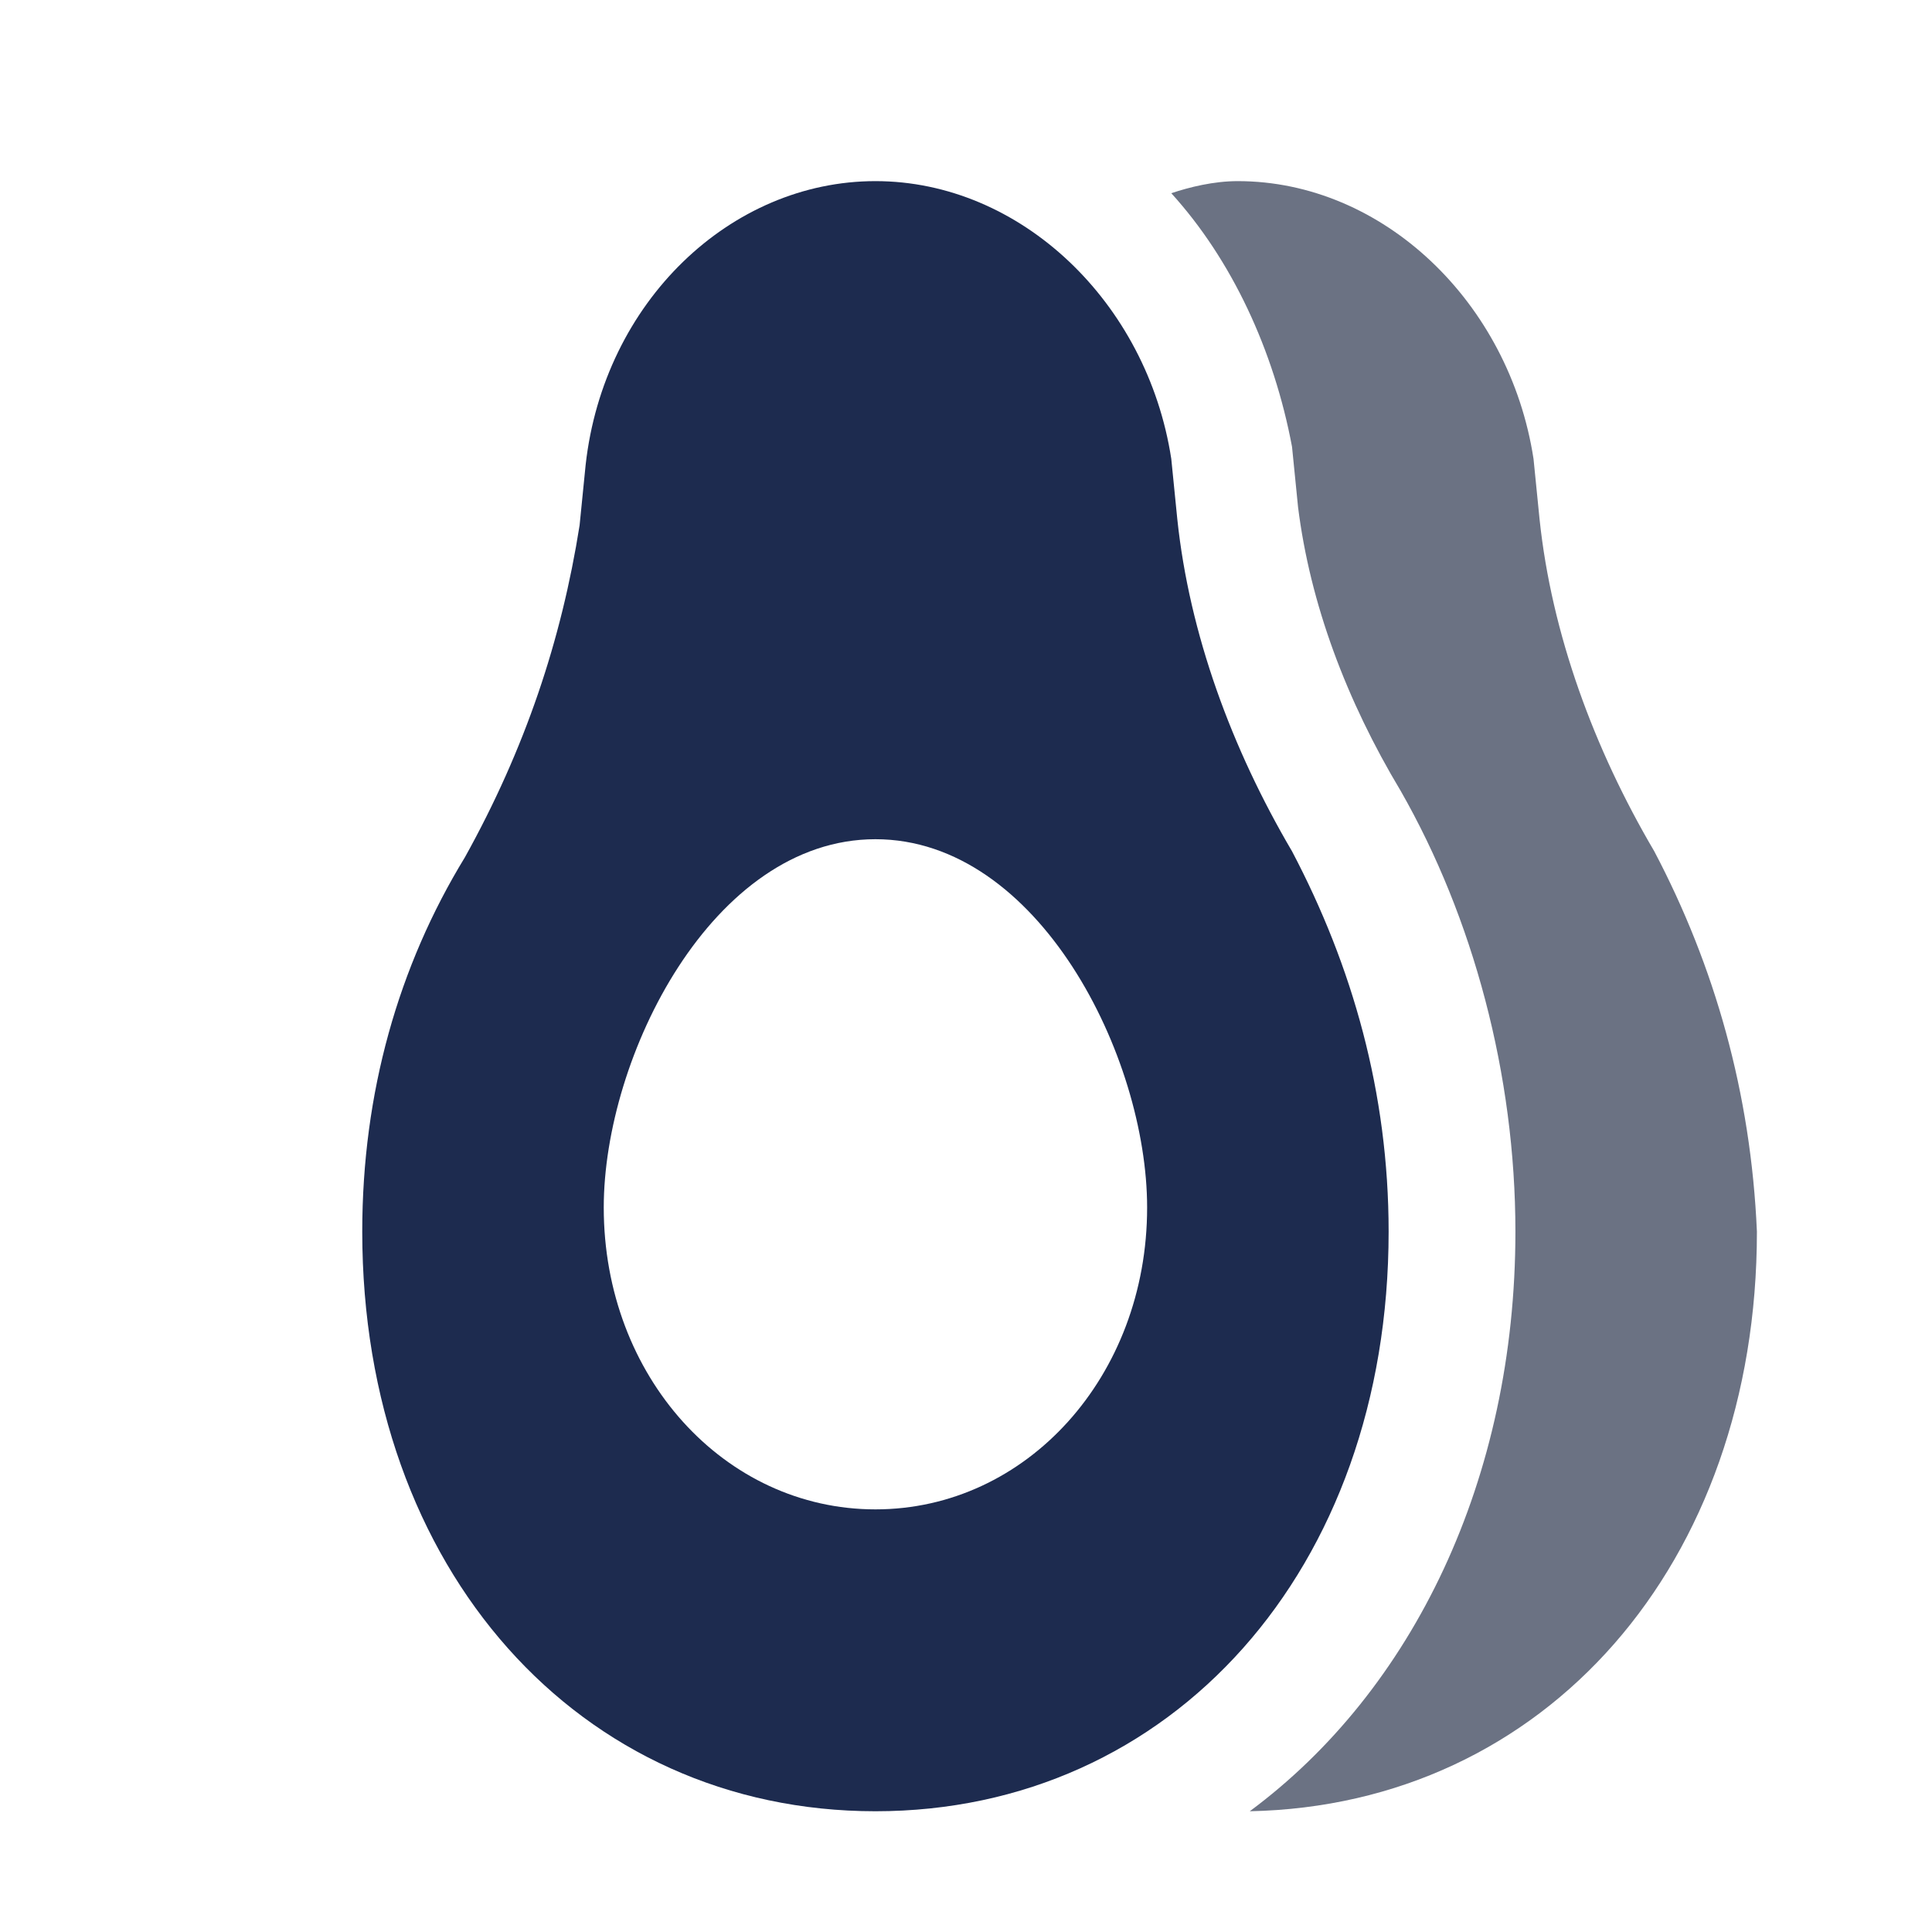
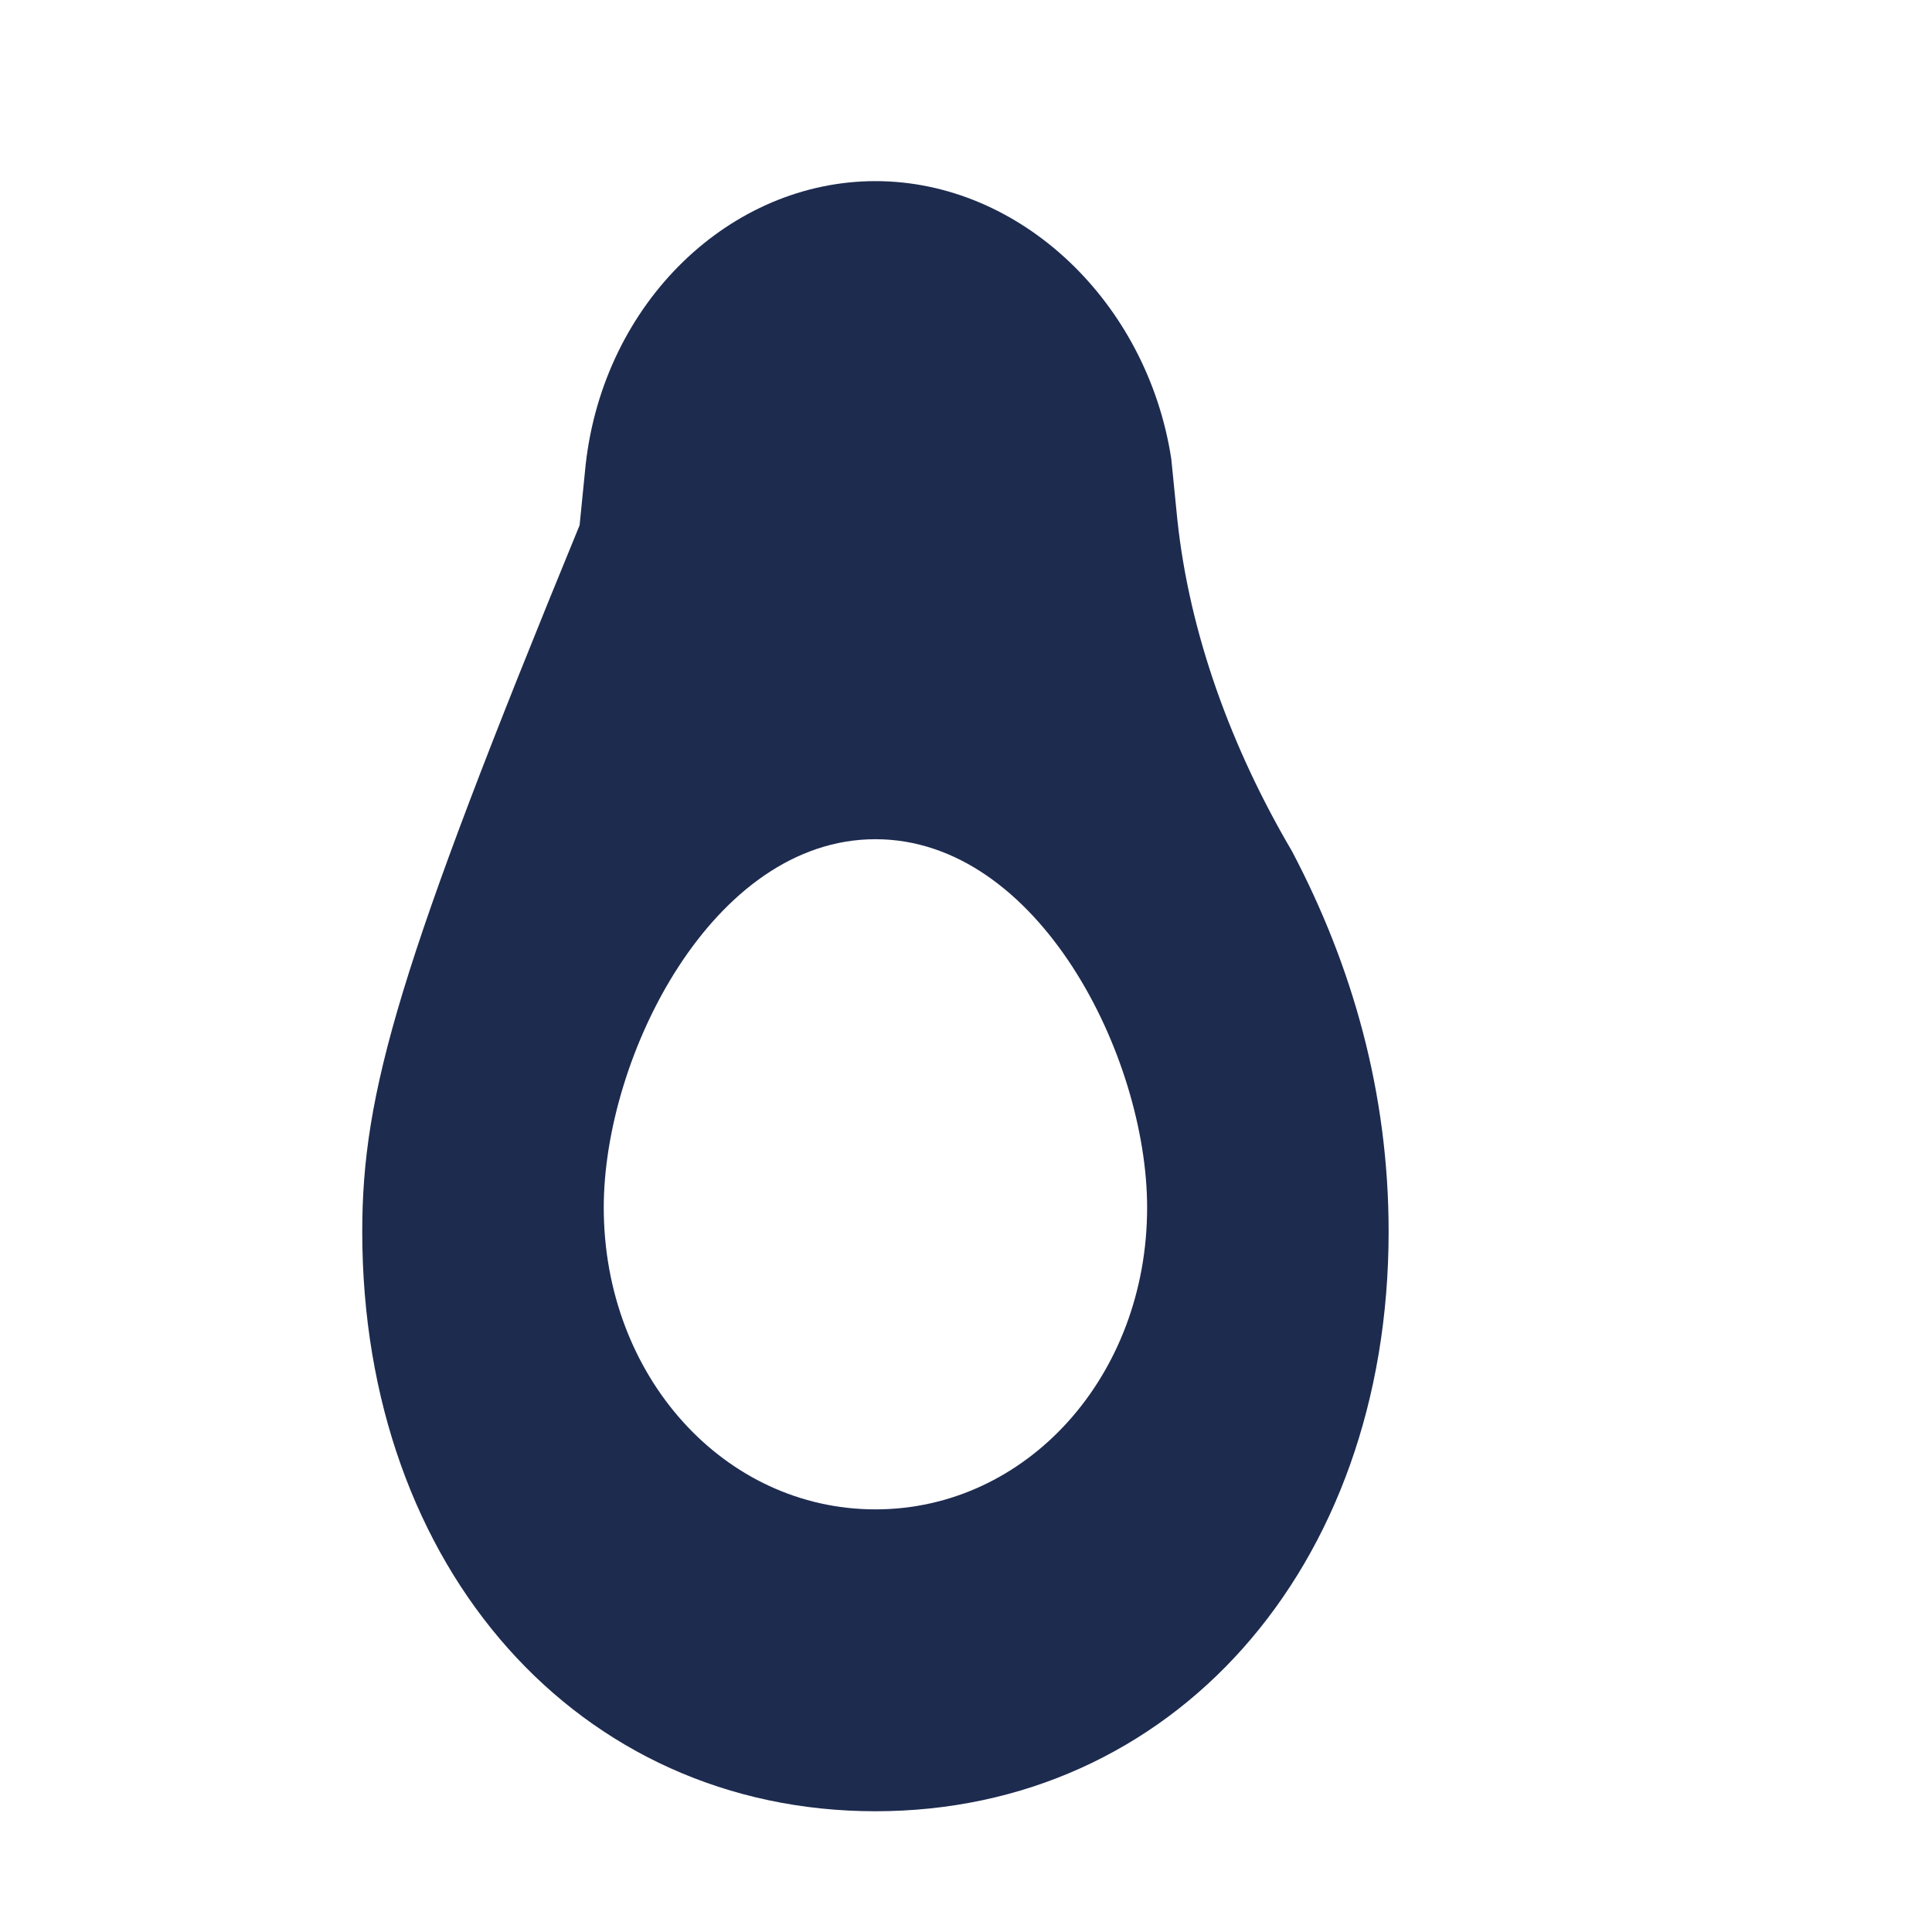
<svg xmlns="http://www.w3.org/2000/svg" width="32" height="32" viewBox="0 0 32 32" fill="none">
-   <path d="M27.4 14.1C26.4 12.4 25.7 10.5 25.5 8.6L25.4 7.6C25 5 22.9 3 20.5 3C20.1 3 19.7 3.1 19.4 3.2C20.4 4.3 21.1 5.8 21.4 7.4L21.5 8.4C21.7 10 22.3 11.6 23.2 13.1C24.4 15.2 25.1 17.8 25.1 20.4C25.1 24.5 23.4 28 20.7 30C25.6 29.9 29.1 25.9 29.1 20.4C29 18.1 28.4 16 27.4 14.1Z" fill="#6B7283" />
-   <path d="M21.4 14.1C20.4 12.4 19.7 10.5 19.5 8.6L19.4 7.6C19 5 16.9 3 14.5 3C12.1 3 10 5 9.7 7.7L9.6 8.7C9.3 10.6 8.7 12.4 7.7 14.2C6.6 16 6 18.1 6 20.4C6 26 9.6 30 14.5 30C19.4 30 23 26 23 20.4C23 18.1 22.4 16 21.4 14.1ZM14.5 25C12 25 10 22.8 10 20C10 17.5 11.8 13.9 14.5 13.9C17.2 13.9 19 17.5 19 20C19 22.8 17 25 14.5 25Z" fill="#1D2B4F" />
+   <path d="M21.4 14.1C20.4 12.4 19.7 10.5 19.5 8.6L19.4 7.6C19 5 16.9 3 14.5 3C12.1 3 10 5 9.7 7.7L9.6 8.7C6.6 16 6 18.1 6 20.4C6 26 9.6 30 14.5 30C19.4 30 23 26 23 20.4C23 18.1 22.4 16 21.4 14.1ZM14.5 25C12 25 10 22.8 10 20C10 17.5 11.8 13.9 14.5 13.9C17.2 13.9 19 17.5 19 20C19 22.8 17 25 14.5 25Z" fill="#1D2B4F" />
</svg>